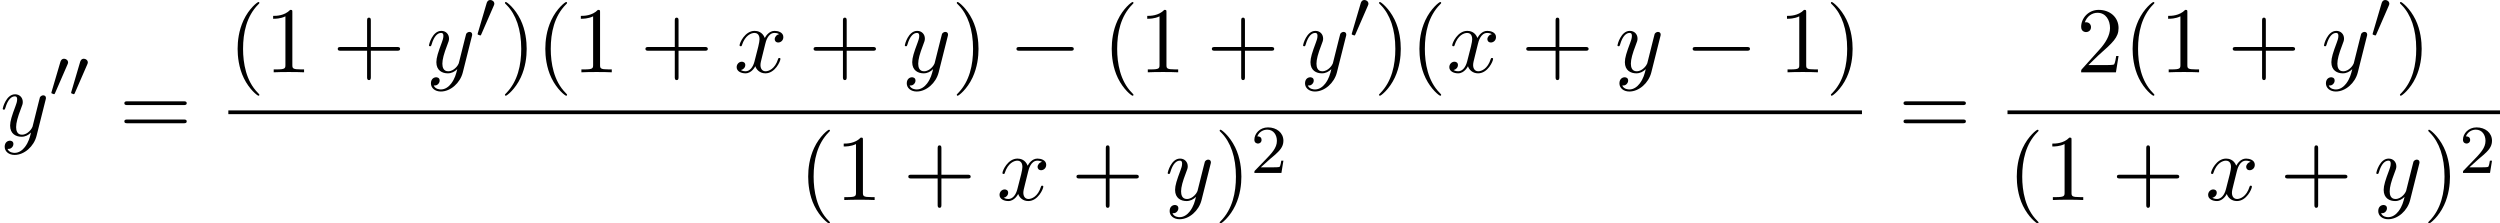
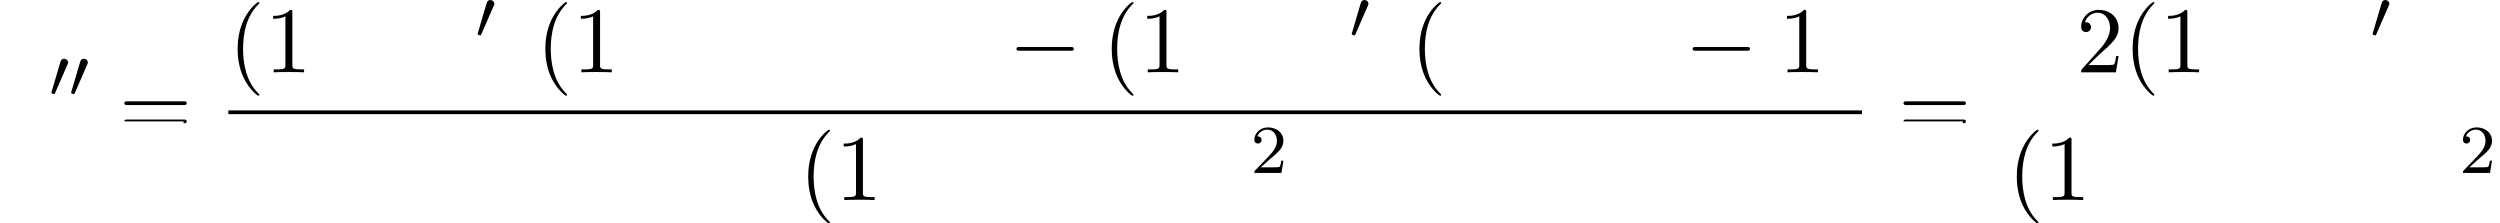
<svg xmlns="http://www.w3.org/2000/svg" xmlns:xlink="http://www.w3.org/1999/xlink" version="1.1" width="581.865pt" height="52.009pt" viewBox="189.762 465.699 581.865 52.009">
  <defs>
    <path id="g4-50" d="M2.248-1.626C2.375-1.745 2.71-2.008 2.837-2.12C3.332-2.574 3.802-3.013 3.802-3.738C3.802-4.686 3.005-5.3 2.008-5.3C1.052-5.3 .422-4.575 .422-3.866C.422-3.475 .733-3.419 .845-3.419C1.012-3.419 1.259-3.539 1.259-3.842C1.259-4.256 .861-4.256 .765-4.256C.996-4.838 1.53-5.037 1.921-5.037C2.662-5.037 3.045-4.407 3.045-3.738C3.045-2.909 2.463-2.303 1.522-1.339L.518-.303C.422-.215 .422-.199 .422 0H3.571L3.802-1.427H3.555C3.531-1.267 3.467-.869 3.371-.717C3.324-.654 2.718-.654 2.59-.654H1.172L2.248-1.626Z" />
    <path id="g6-40" d="M3.611 2.618C3.611 2.585 3.611 2.564 3.425 2.378C2.062 1.004 1.713-1.058 1.713-2.727C1.713-4.625 2.127-6.524 3.469-7.887C3.611-8.018 3.611-8.04 3.611-8.073C3.611-8.149 3.567-8.182 3.502-8.182C3.393-8.182 2.411-7.44 1.767-6.055C1.211-4.855 1.08-3.644 1.08-2.727C1.08-1.876 1.2-.556 1.8 .676C2.455 2.018 3.393 2.727 3.502 2.727C3.567 2.727 3.611 2.695 3.611 2.618Z" />
-     <path id="g6-41" d="M3.153-2.727C3.153-3.578 3.033-4.898 2.433-6.131C1.778-7.473 .84-8.182 .731-8.182C.665-8.182 .622-8.138 .622-8.073C.622-8.04 .622-8.018 .829-7.822C1.898-6.742 2.52-5.007 2.52-2.727C2.52-.862 2.116 1.058 .764 2.433C.622 2.564 .622 2.585 .622 2.618C.622 2.684 .665 2.727 .731 2.727C.84 2.727 1.822 1.985 2.465 .6C3.022-.6 3.153-1.811 3.153-2.727Z" />
-     <path id="g6-43" d="M4.462-2.509H7.505C7.658-2.509 7.865-2.509 7.865-2.727S7.658-2.945 7.505-2.945H4.462V-6C4.462-6.153 4.462-6.36 4.244-6.36S4.025-6.153 4.025-6V-2.945H.971C.818-2.945 .611-2.945 .611-2.727S.818-2.509 .971-2.509H4.025V.545C4.025 .698 4.025 .905 4.244 .905S4.462 .698 4.462 .545V-2.509Z" />
    <path id="g6-49" d="M3.207-6.982C3.207-7.244 3.207-7.265 2.956-7.265C2.28-6.567 1.32-6.567 .971-6.567V-6.229C1.189-6.229 1.833-6.229 2.4-6.513V-.862C2.4-.469 2.367-.338 1.385-.338H1.036V0C1.418-.033 2.367-.033 2.804-.033S4.189-.033 4.571 0V-.338H4.222C3.24-.338 3.207-.458 3.207-.862V-6.982Z" />
    <path id="g6-50" d="M1.385-.84L2.542-1.964C4.244-3.469 4.898-4.058 4.898-5.149C4.898-6.393 3.916-7.265 2.585-7.265C1.353-7.265 .545-6.262 .545-5.291C.545-4.68 1.091-4.68 1.124-4.68C1.309-4.68 1.691-4.811 1.691-5.258C1.691-5.542 1.495-5.825 1.113-5.825C1.025-5.825 1.004-5.825 .971-5.815C1.222-6.524 1.811-6.927 2.444-6.927C3.436-6.927 3.905-6.044 3.905-5.149C3.905-4.276 3.36-3.415 2.76-2.738L.665-.404C.545-.284 .545-.262 .545 0H4.593L4.898-1.898H4.625C4.571-1.571 4.495-1.091 4.385-.927C4.309-.84 3.589-.84 3.349-.84H1.385Z" />
-     <path id="g6-61" d="M7.495-3.567C7.658-3.567 7.865-3.567 7.865-3.785S7.658-4.004 7.505-4.004H.971C.818-4.004 .611-4.004 .611-3.785S.818-3.567 .982-3.567H7.495ZM7.505-1.451C7.658-1.451 7.865-1.451 7.865-1.669S7.658-1.887 7.495-1.887H.982C.818-1.887 .611-1.887 .611-1.669S.818-1.451 .971-1.451H7.505Z" />
+     <path id="g6-61" d="M7.495-3.567C7.658-3.567 7.865-3.567 7.865-3.785S7.658-4.004 7.505-4.004H.971C.818-4.004 .611-4.004 .611-3.785S.818-3.567 .982-3.567H7.495ZM7.505-1.451C7.658-1.451 7.865-1.451 7.865-1.669S7.658-1.887 7.495-1.887H.982C.818-1.887 .611-1.887 .611-1.669H7.505Z" />
    <path id="g1-0" d="M7.189-2.509C7.375-2.509 7.571-2.509 7.571-2.727S7.375-2.945 7.189-2.945H1.287C1.102-2.945 .905-2.945 .905-2.727S1.102-2.509 1.287-2.509H7.189Z" />
    <path id="g0-48" d="M2.112-3.778C2.152-3.881 2.184-3.937 2.184-4.017C2.184-4.28 1.945-4.455 1.722-4.455C1.403-4.455 1.315-4.176 1.283-4.065L.271-.63C.239-.534 .239-.51 .239-.502C.239-.43 .287-.414 .367-.391C.51-.327 .526-.327 .542-.327C.566-.327 .614-.327 .669-.462L2.112-3.778Z" />
-     <path id="g3-120" d="M3.644-3.295C3.709-3.578 3.96-4.582 4.724-4.582C4.778-4.582 5.04-4.582 5.269-4.44C4.964-4.385 4.745-4.113 4.745-3.851C4.745-3.676 4.865-3.469 5.16-3.469C5.4-3.469 5.749-3.665 5.749-4.102C5.749-4.669 5.105-4.822 4.735-4.822C4.102-4.822 3.72-4.244 3.589-3.993C3.316-4.713 2.727-4.822 2.411-4.822C1.276-4.822 .655-3.415 .655-3.142C.655-3.033 .764-3.033 .785-3.033C.873-3.033 .905-3.055 .927-3.153C1.298-4.309 2.018-4.582 2.389-4.582C2.596-4.582 2.978-4.484 2.978-3.851C2.978-3.513 2.793-2.782 2.389-1.255C2.215-.578 1.833-.12 1.353-.12C1.287-.12 1.036-.12 .807-.262C1.08-.316 1.32-.545 1.32-.851C1.32-1.145 1.08-1.233 .916-1.233C.589-1.233 .316-.949 .316-.6C.316-.098 .862 .12 1.342 .12C2.062 .12 2.455-.644 2.487-.709C2.618-.305 3.011 .12 3.665 .12C4.789 .12 5.411-1.287 5.411-1.56C5.411-1.669 5.313-1.669 5.28-1.669C5.182-1.669 5.16-1.625 5.138-1.549C4.778-.382 4.036-.12 3.687-.12C3.262-.12 3.087-.469 3.087-.84C3.087-1.08 3.153-1.32 3.273-1.8L3.644-3.295Z" />
-     <path id="g3-121" d="M5.302-4.156C5.345-4.309 5.345-4.331 5.345-4.407C5.345-4.604 5.193-4.702 5.029-4.702C4.92-4.702 4.745-4.636 4.647-4.473C4.625-4.418 4.538-4.08 4.495-3.884C4.418-3.6 4.342-3.305 4.276-3.011L3.785-1.047C3.742-.884 3.273-.12 2.553-.12C1.996-.12 1.876-.6 1.876-1.004C1.876-1.505 2.062-2.182 2.433-3.142C2.607-3.589 2.651-3.709 2.651-3.927C2.651-4.418 2.302-4.822 1.756-4.822C.72-4.822 .316-3.24 .316-3.142C.316-3.033 .425-3.033 .447-3.033C.556-3.033 .567-3.055 .622-3.229C.916-4.255 1.353-4.582 1.724-4.582C1.811-4.582 1.996-4.582 1.996-4.233C1.996-3.96 1.887-3.676 1.811-3.469C1.375-2.313 1.178-1.691 1.178-1.178C1.178-.207 1.865 .12 2.509 .12C2.935 .12 3.305-.065 3.611-.371C3.469 .196 3.338 .731 2.902 1.309C2.618 1.68 2.204 1.996 1.702 1.996C1.549 1.996 1.058 1.964 .873 1.538C1.047 1.538 1.189 1.538 1.342 1.407C1.451 1.309 1.56 1.167 1.56 .96C1.56 .622 1.265 .578 1.156 .578C.905 .578 .545 .753 .545 1.287C.545 1.833 1.025 2.236 1.702 2.236C2.825 2.236 3.949 1.244 4.255 .011L5.302-4.156Z" />
  </defs>
  <g id="page10" transform="matrix(2 0 0 2 0 0)">
    <use x="94.881" y="248.644" xlink:href="#g3-121" />
    <use x="100.621" y="244.14" xlink:href="#g0-48" />
    <use x="102.918" y="244.14" xlink:href="#g0-48" />
    <use x="108.743" y="248.644" xlink:href="#g6-61" />
    <use x="121.454" y="241.264" xlink:href="#g6-40" />
    <use x="125.696" y="241.264" xlink:href="#g6-49" />
    <use x="133.575" y="241.264" xlink:href="#g6-43" />
    <use x="144.484" y="241.264" xlink:href="#g3-121" />
    <use x="150.224" y="237.305" xlink:href="#g0-48" />
    <use x="153.019" y="241.264" xlink:href="#g6-41" />
    <use x="157.262" y="241.264" xlink:href="#g6-40" />
    <use x="161.504" y="241.264" xlink:href="#g6-49" />
    <use x="169.383" y="241.264" xlink:href="#g6-43" />
    <use x="180.292" y="241.264" xlink:href="#g3-120" />
    <use x="188.951" y="241.264" xlink:href="#g6-43" />
    <use x="199.86" y="241.264" xlink:href="#g3-121" />
    <use x="205.6" y="241.264" xlink:href="#g6-41" />
    <use x="212.266" y="241.264" xlink:href="#g1-0" />
    <use x="223.176" y="241.264" xlink:href="#g6-40" />
    <use x="227.418" y="241.264" xlink:href="#g6-49" />
    <use x="235.297" y="241.264" xlink:href="#g6-43" />
    <use x="246.206" y="241.264" xlink:href="#g3-121" />
    <use x="251.946" y="237.305" xlink:href="#g0-48" />
    <use x="254.741" y="241.264" xlink:href="#g6-41" />
    <use x="258.983" y="241.264" xlink:href="#g6-40" />
    <use x="263.226" y="241.264" xlink:href="#g3-120" />
    <use x="271.885" y="241.264" xlink:href="#g6-43" />
    <use x="282.794" y="241.264" xlink:href="#g3-121" />
    <use x="290.958" y="241.264" xlink:href="#g1-0" />
    <use x="301.867" y="241.264" xlink:href="#g6-49" />
    <use x="307.322" y="241.264" xlink:href="#g6-41" />
    <rect x="121.454" y="245.698" height=".436" width="190.11" />
    <use x="187.852" y="256.127" xlink:href="#g6-40" />
    <use x="192.095" y="256.127" xlink:href="#g6-49" />
    <use x="199.974" y="256.127" xlink:href="#g6-43" />
    <use x="210.883" y="256.127" xlink:href="#g3-120" />
    <use x="219.542" y="256.127" xlink:href="#g6-43" />
    <use x="230.451" y="256.127" xlink:href="#g3-121" />
    <use x="236.191" y="256.127" xlink:href="#g6-41" />
    <use x="240.433" y="252.975" xlink:href="#g4-50" />
    <use x="315.79" y="248.644" xlink:href="#g6-61" />
    <use x="336.526" y="241.264" xlink:href="#g6-50" />
    <use x="341.98" y="241.264" xlink:href="#g6-40" />
    <use x="346.223" y="241.264" xlink:href="#g6-49" />
    <use x="354.101" y="241.264" xlink:href="#g6-43" />
    <use x="365.011" y="241.264" xlink:href="#g3-121" />
    <use x="370.75" y="237.305" xlink:href="#g0-48" />
    <use x="373.546" y="241.264" xlink:href="#g6-41" />
-     <rect x="328.5" y="245.698" height=".436" width="57.313" />
    <use x="328.5" y="256.127" xlink:href="#g6-40" />
    <use x="332.743" y="256.127" xlink:href="#g6-49" />
    <use x="340.622" y="256.127" xlink:href="#g6-43" />
    <use x="351.531" y="256.127" xlink:href="#g3-120" />
    <use x="360.19" y="256.127" xlink:href="#g6-43" />
    <use x="371.099" y="256.127" xlink:href="#g3-121" />
    <use x="376.839" y="256.127" xlink:href="#g6-41" />
    <use x="381.081" y="252.975" xlink:href="#g4-50" />
  </g>
</svg>